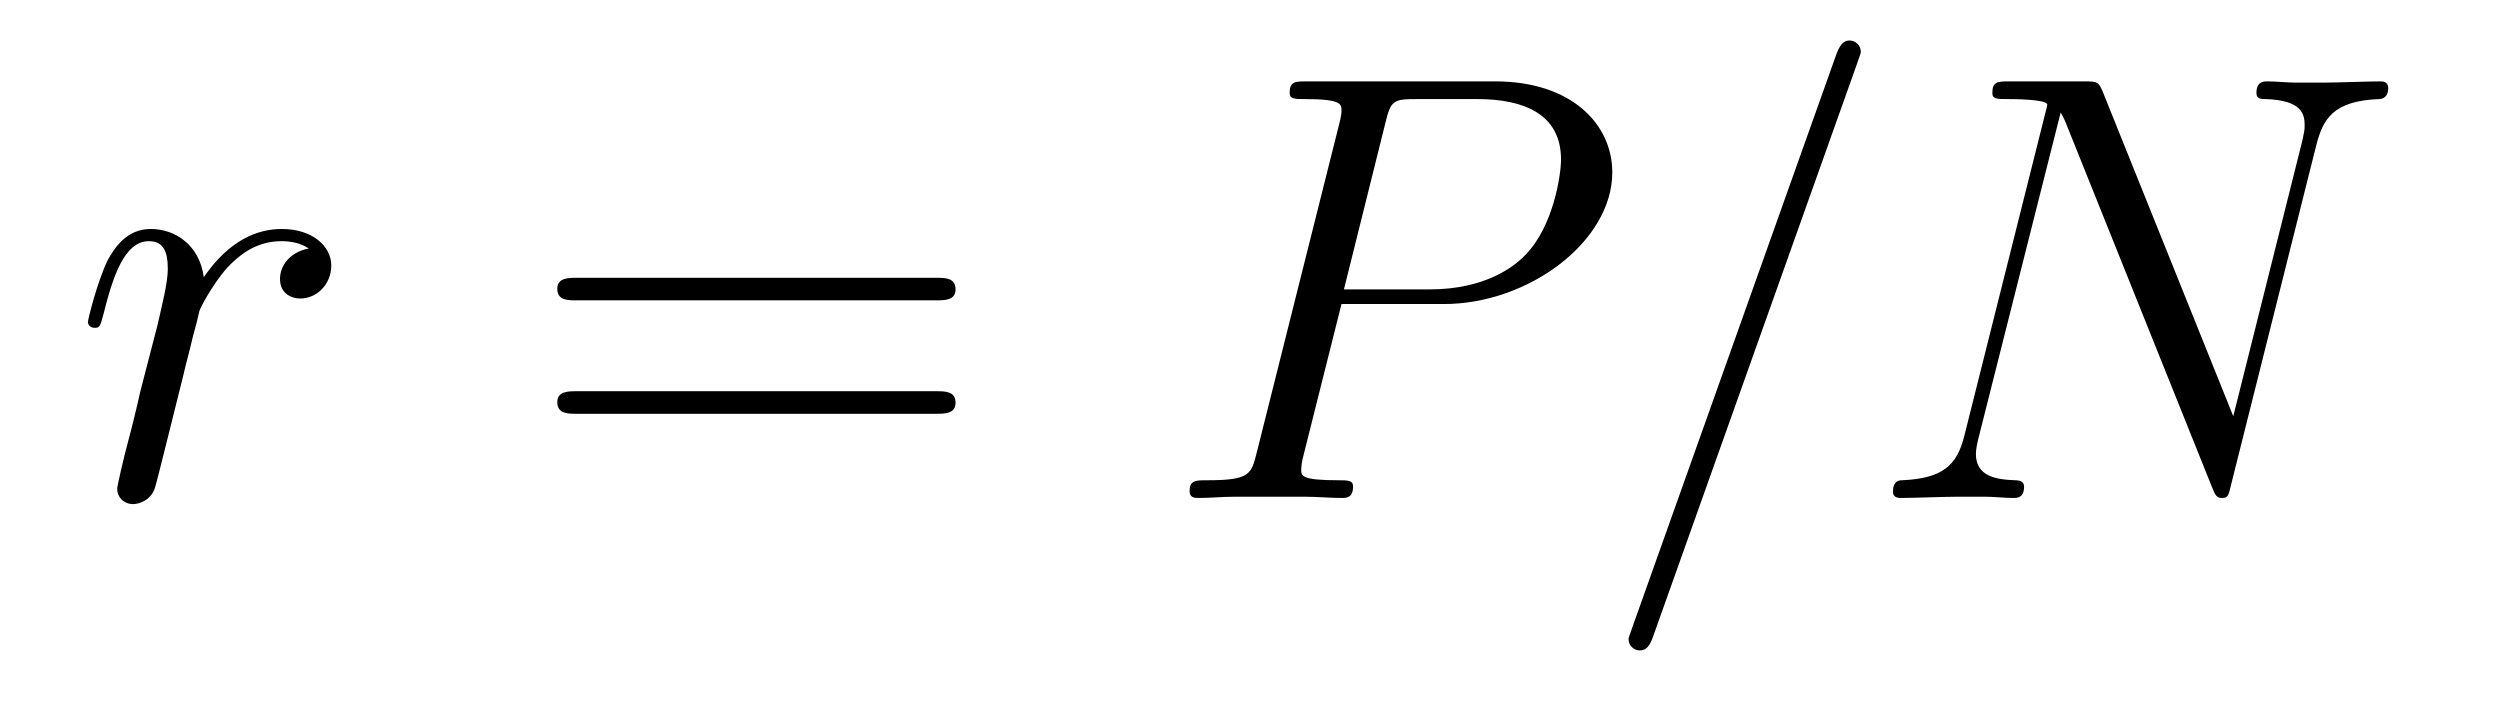
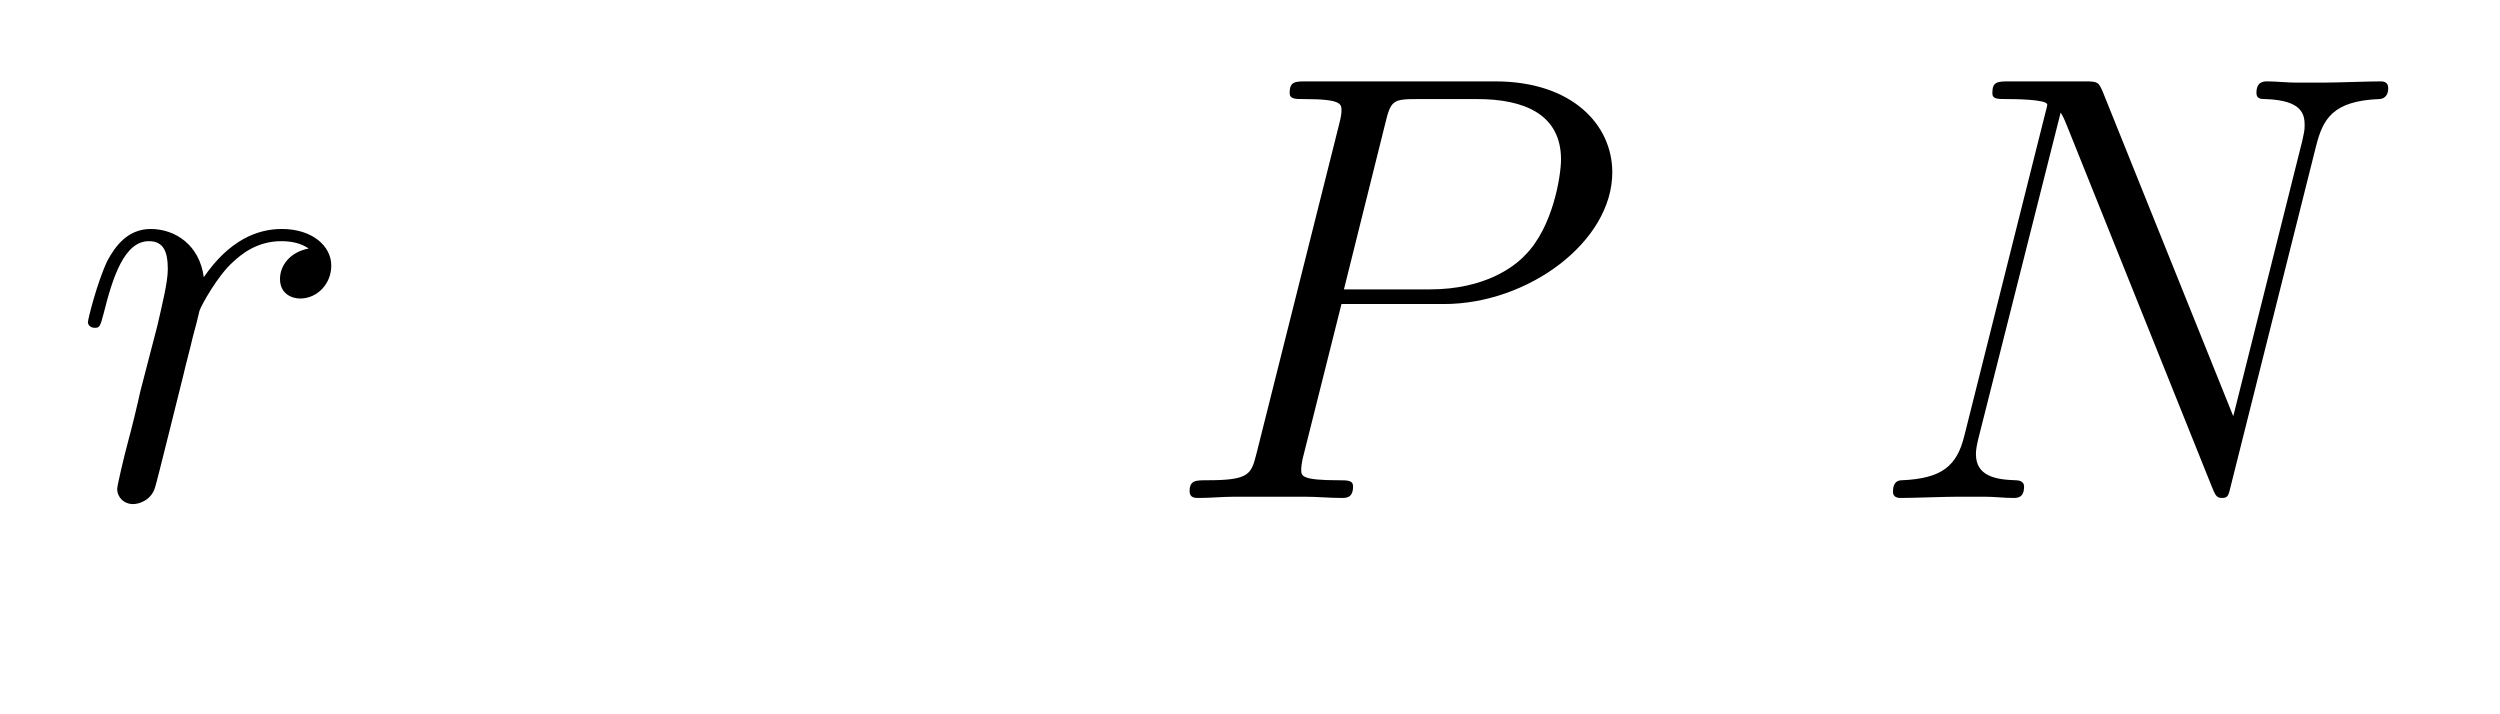
<svg xmlns="http://www.w3.org/2000/svg" version="1.1" width="49pt" height="14pt" viewBox="0 -14 49 14">
  <g id="page1">
    <g transform="matrix(1 0 0 -1 -127 650)">
      <path d="M133.05 659.129C132.68 659.058 132.488 658.794 132.488 658.532C132.488 658.245 132.715 658.149 132.883 658.149C133.218 658.149 133.493 658.436 133.493 658.794C133.493 659.177 133.122 659.512 132.524 659.512C132.046 659.512 131.496 659.297 130.994 658.567C130.91 659.201 130.432 659.512 129.954 659.512C129.488 659.512 129.249 659.153 129.105 658.89C128.902 658.46 128.723 657.742 128.723 657.683C128.723 657.635 128.771 657.575 128.854 657.575C128.95 657.575 128.962 657.587 129.033 657.862C129.213 658.579 129.44 659.273 129.918 659.273C130.205 659.273 130.289 659.069 130.289 658.723C130.289 658.46 130.169 657.993 130.086 657.623L129.751 656.332C129.703 656.105 129.572 655.567 129.512 655.352C129.428 655.041 129.297 654.479 129.297 654.419C129.297 654.252 129.428 654.12 129.608 654.12C129.739 654.12 129.966 654.204 130.038 654.443C130.073 654.539 130.516 656.344 130.587 656.619C130.647 656.882 130.719 657.133 130.779 657.396C130.827 657.563 130.874 657.754 130.91 657.91C130.946 658.017 131.269 658.603 131.568 658.866C131.711 658.998 132.022 659.273 132.512 659.273C132.703 659.273 132.895 659.237 133.05 659.129Z" />
-       <path d="M145.346 658.113C145.514 658.113 145.729 658.113 145.729 658.328C145.729 658.555 145.526 658.555 145.346 658.555H138.306C138.138 658.555 137.923 658.555 137.923 658.34C137.923 658.113 138.126 658.113 138.306 658.113H145.346ZM145.346 655.89C145.514 655.89 145.729 655.89 145.729 656.105C145.729 656.332 145.526 656.332 145.346 656.332H138.306C138.138 656.332 137.923 656.332 137.923 656.117C137.923 655.89 138.126 655.89 138.306 655.89H145.346Z" />
      <path d="M153.293 658.041H155.301C156.951 658.041 158.601 659.261 158.601 660.623C158.601 661.556 157.812 662.405 156.306 662.405H152.611C152.385 662.405 152.277 662.405 152.277 662.178C152.277 662.058 152.385 662.058 152.564 662.058C153.293 662.058 153.293 661.962 153.293 661.831C153.293 661.807 153.293 661.735 153.245 661.556L151.631 655.125C151.524 654.706 151.5 654.587 150.663 654.587C150.436 654.587 150.316 654.587 150.316 654.372C150.316 654.24 150.424 654.24 150.496 654.24C150.723 654.24 150.962 654.264 151.189 654.264H152.588C152.815 654.264 153.066 654.24 153.293 654.24C153.389 654.24 153.52 654.24 153.52 654.467C153.52 654.587 153.412 654.587 153.233 654.587C152.516 654.587 152.504 654.67 152.504 654.79C152.504 654.85 152.516 654.933 152.528 654.993L153.293 658.041ZM154.154 661.592C154.261 662.034 154.309 662.058 154.775 662.058H155.959C156.855 662.058 157.596 661.771 157.596 660.874C157.596 660.564 157.441 659.547 156.891 658.998C156.688 658.782 156.114 658.328 155.026 658.328H153.341L154.154 661.592Z" />
-       <path d="M163.402 662.763C163.402 662.775 163.473 662.954 163.473 662.978C163.473 663.122 163.354 663.206 163.258 663.206C163.198 663.206 163.091 663.206 162.995 662.943L158.99 651.694C158.99 651.682 158.919 651.502 158.919 651.479C158.919 651.335 159.038 651.252 159.134 651.252C159.206 651.252 159.313 651.263 159.397 651.514L163.402 662.763Z" />
      <path d="M172.398 661.149C172.53 661.663 172.721 662.022 173.629 662.058C173.665 662.058 173.809 662.07 173.809 662.273C173.809 662.405 173.701 662.405 173.653 662.405C173.414 662.405 172.805 662.381 172.566 662.381H171.992C171.824 662.381 171.609 662.405 171.442 662.405C171.37 662.405 171.226 662.405 171.226 662.178C171.226 662.058 171.322 662.058 171.406 662.058C172.123 662.034 172.171 661.759 172.171 661.544C172.171 661.436 172.159 661.401 172.123 661.233L170.772 655.842L168.214 662.202C168.13 662.393 168.119 662.405 167.856 662.405H166.397C166.158 662.405 166.05 662.405 166.05 662.178C166.05 662.058 166.134 662.058 166.361 662.058C166.421 662.058 167.126 662.058 167.126 661.95C167.126 661.927 167.102 661.831 167.091 661.795L165.501 655.459C165.357 654.873 165.07 654.622 164.281 654.587C164.221 654.587 164.102 654.575 164.102 654.36C164.102 654.24 164.221 654.24 164.257 654.24C164.496 654.24 165.106 654.264 165.345 654.264H165.919C166.086 654.264 166.29 654.24 166.457 654.24C166.54 654.24 166.672 654.24 166.672 654.467C166.672 654.575 166.553 654.587 166.505 654.587C166.11 654.599 165.728 654.67 165.728 655.101C165.728 655.196 165.752 655.304 165.775 655.4L167.389 661.795C167.461 661.675 167.461 661.652 167.509 661.544L170.354 654.455C170.414 654.312 170.438 654.24 170.545 654.24C170.665 654.24 170.677 654.276 170.724 654.479L172.398 661.149Z" />
    </g>
  </g>
</svg>